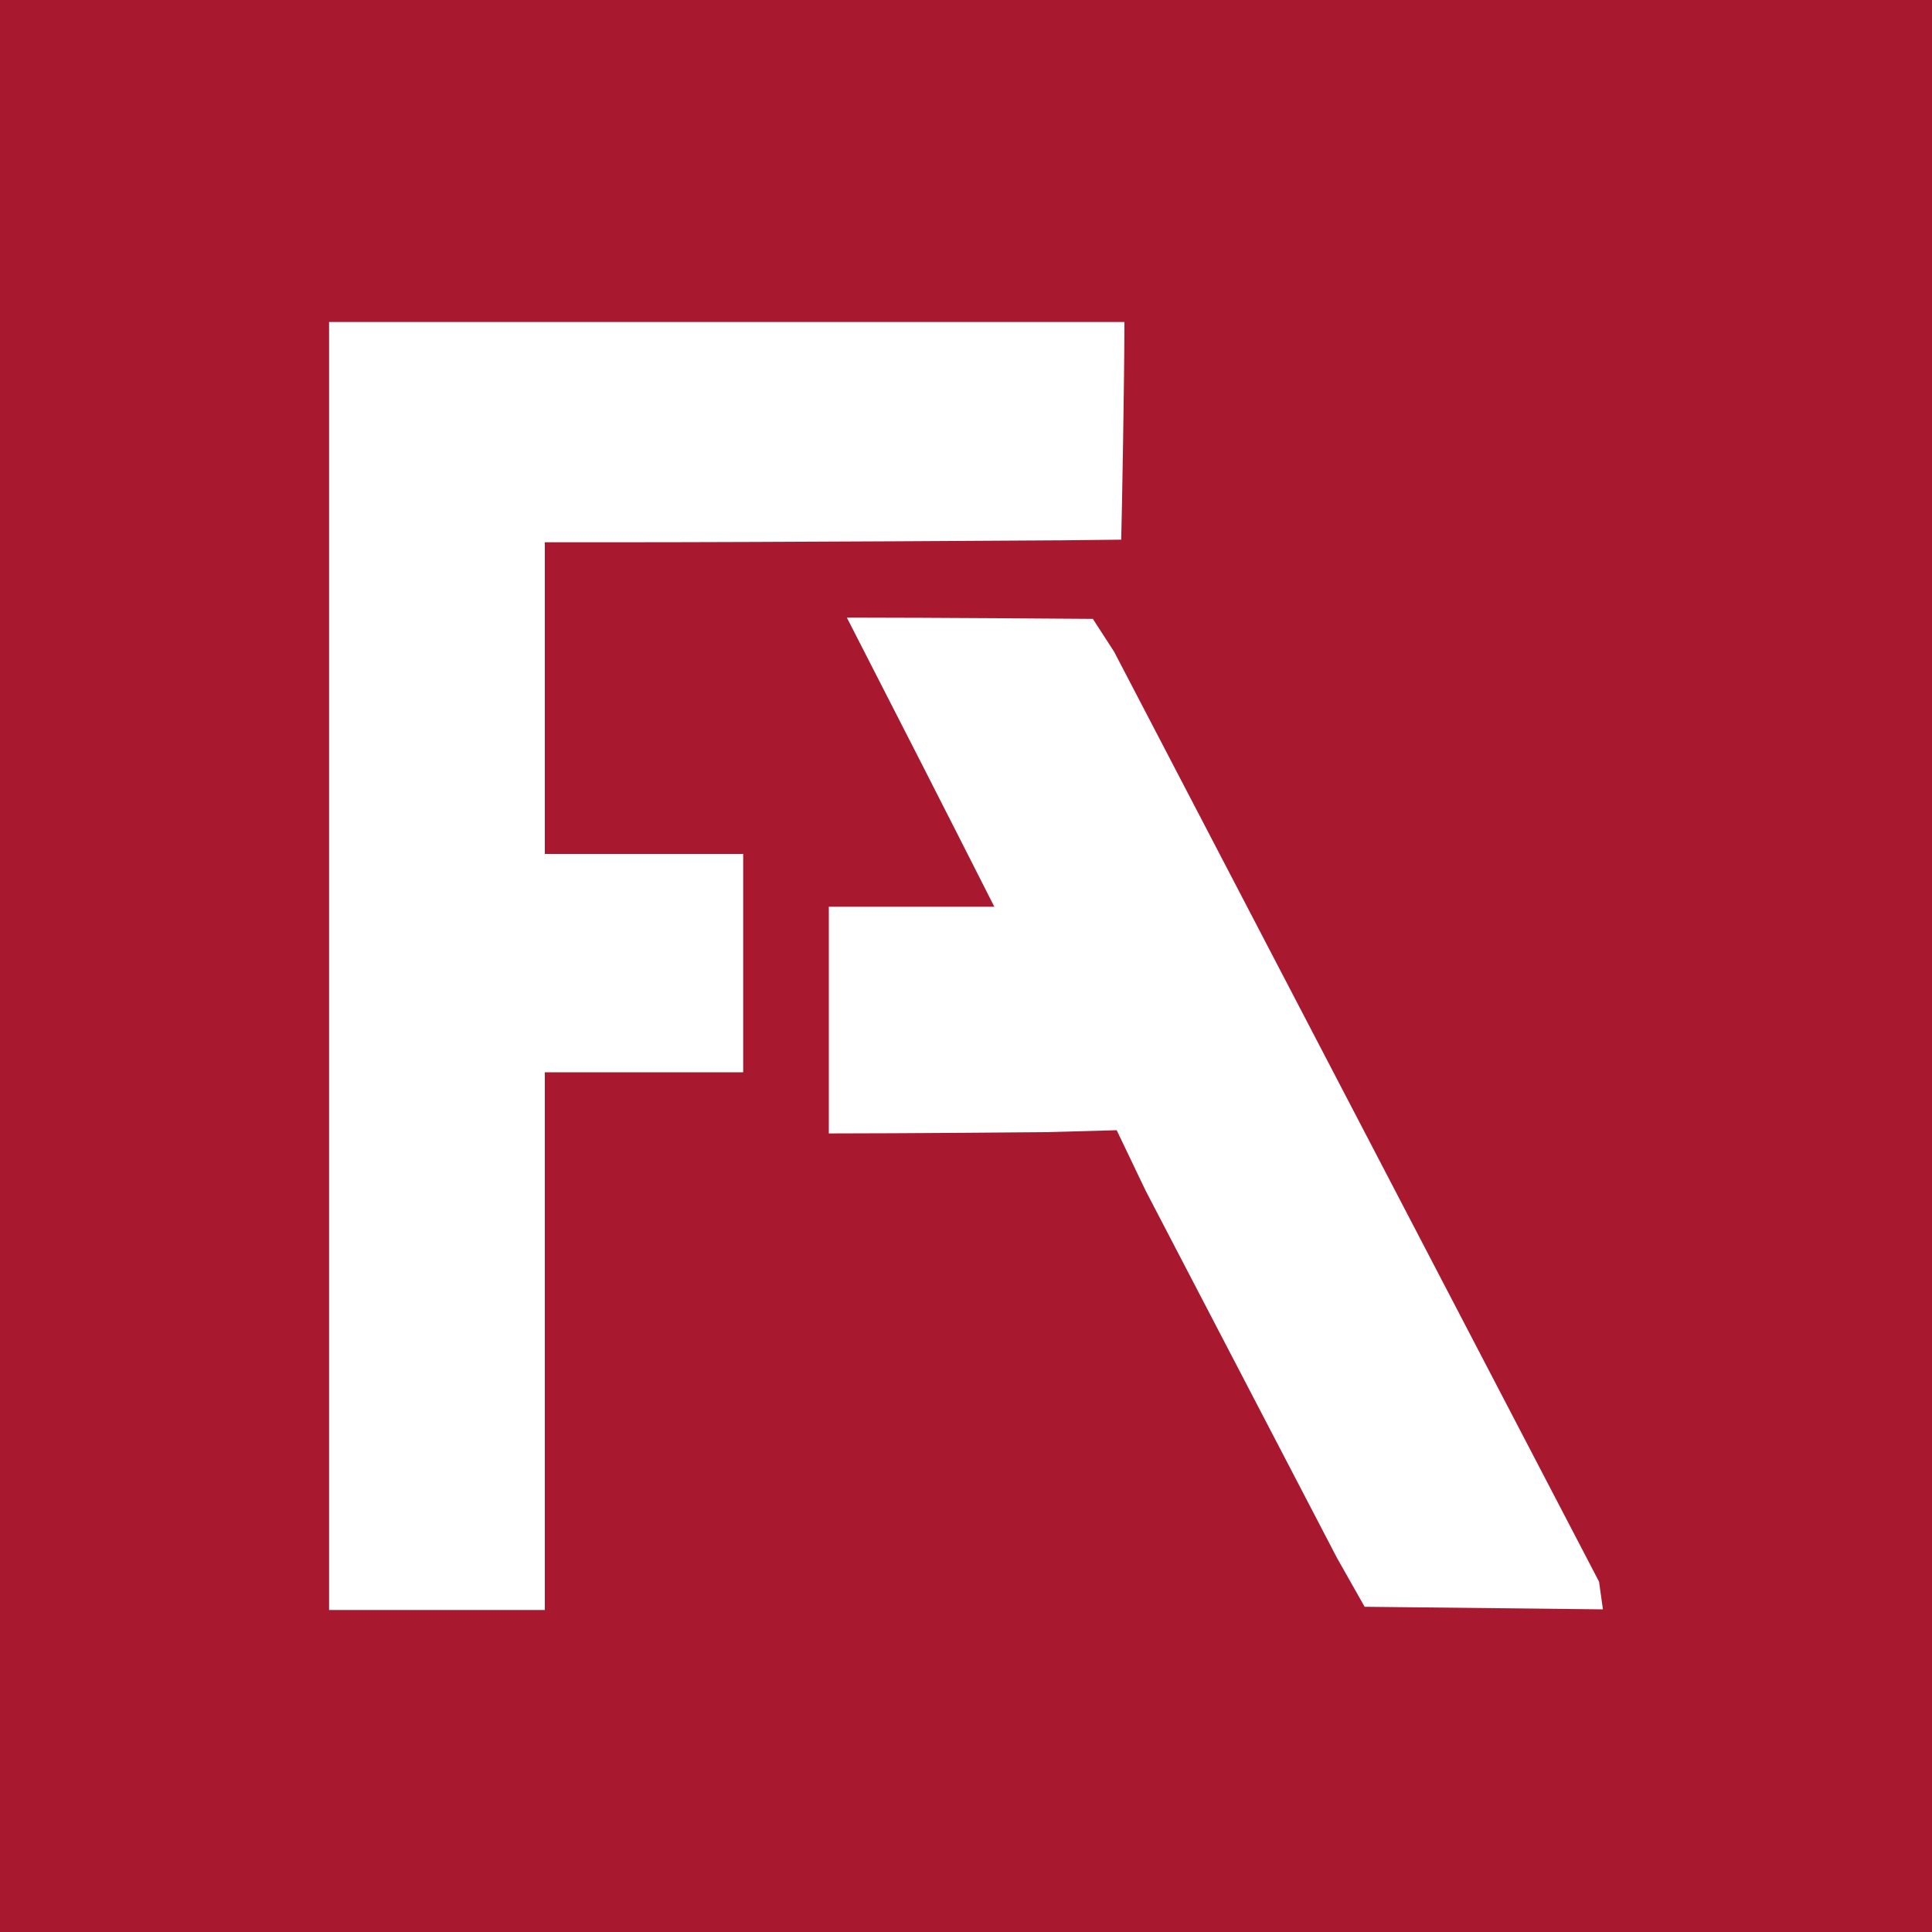
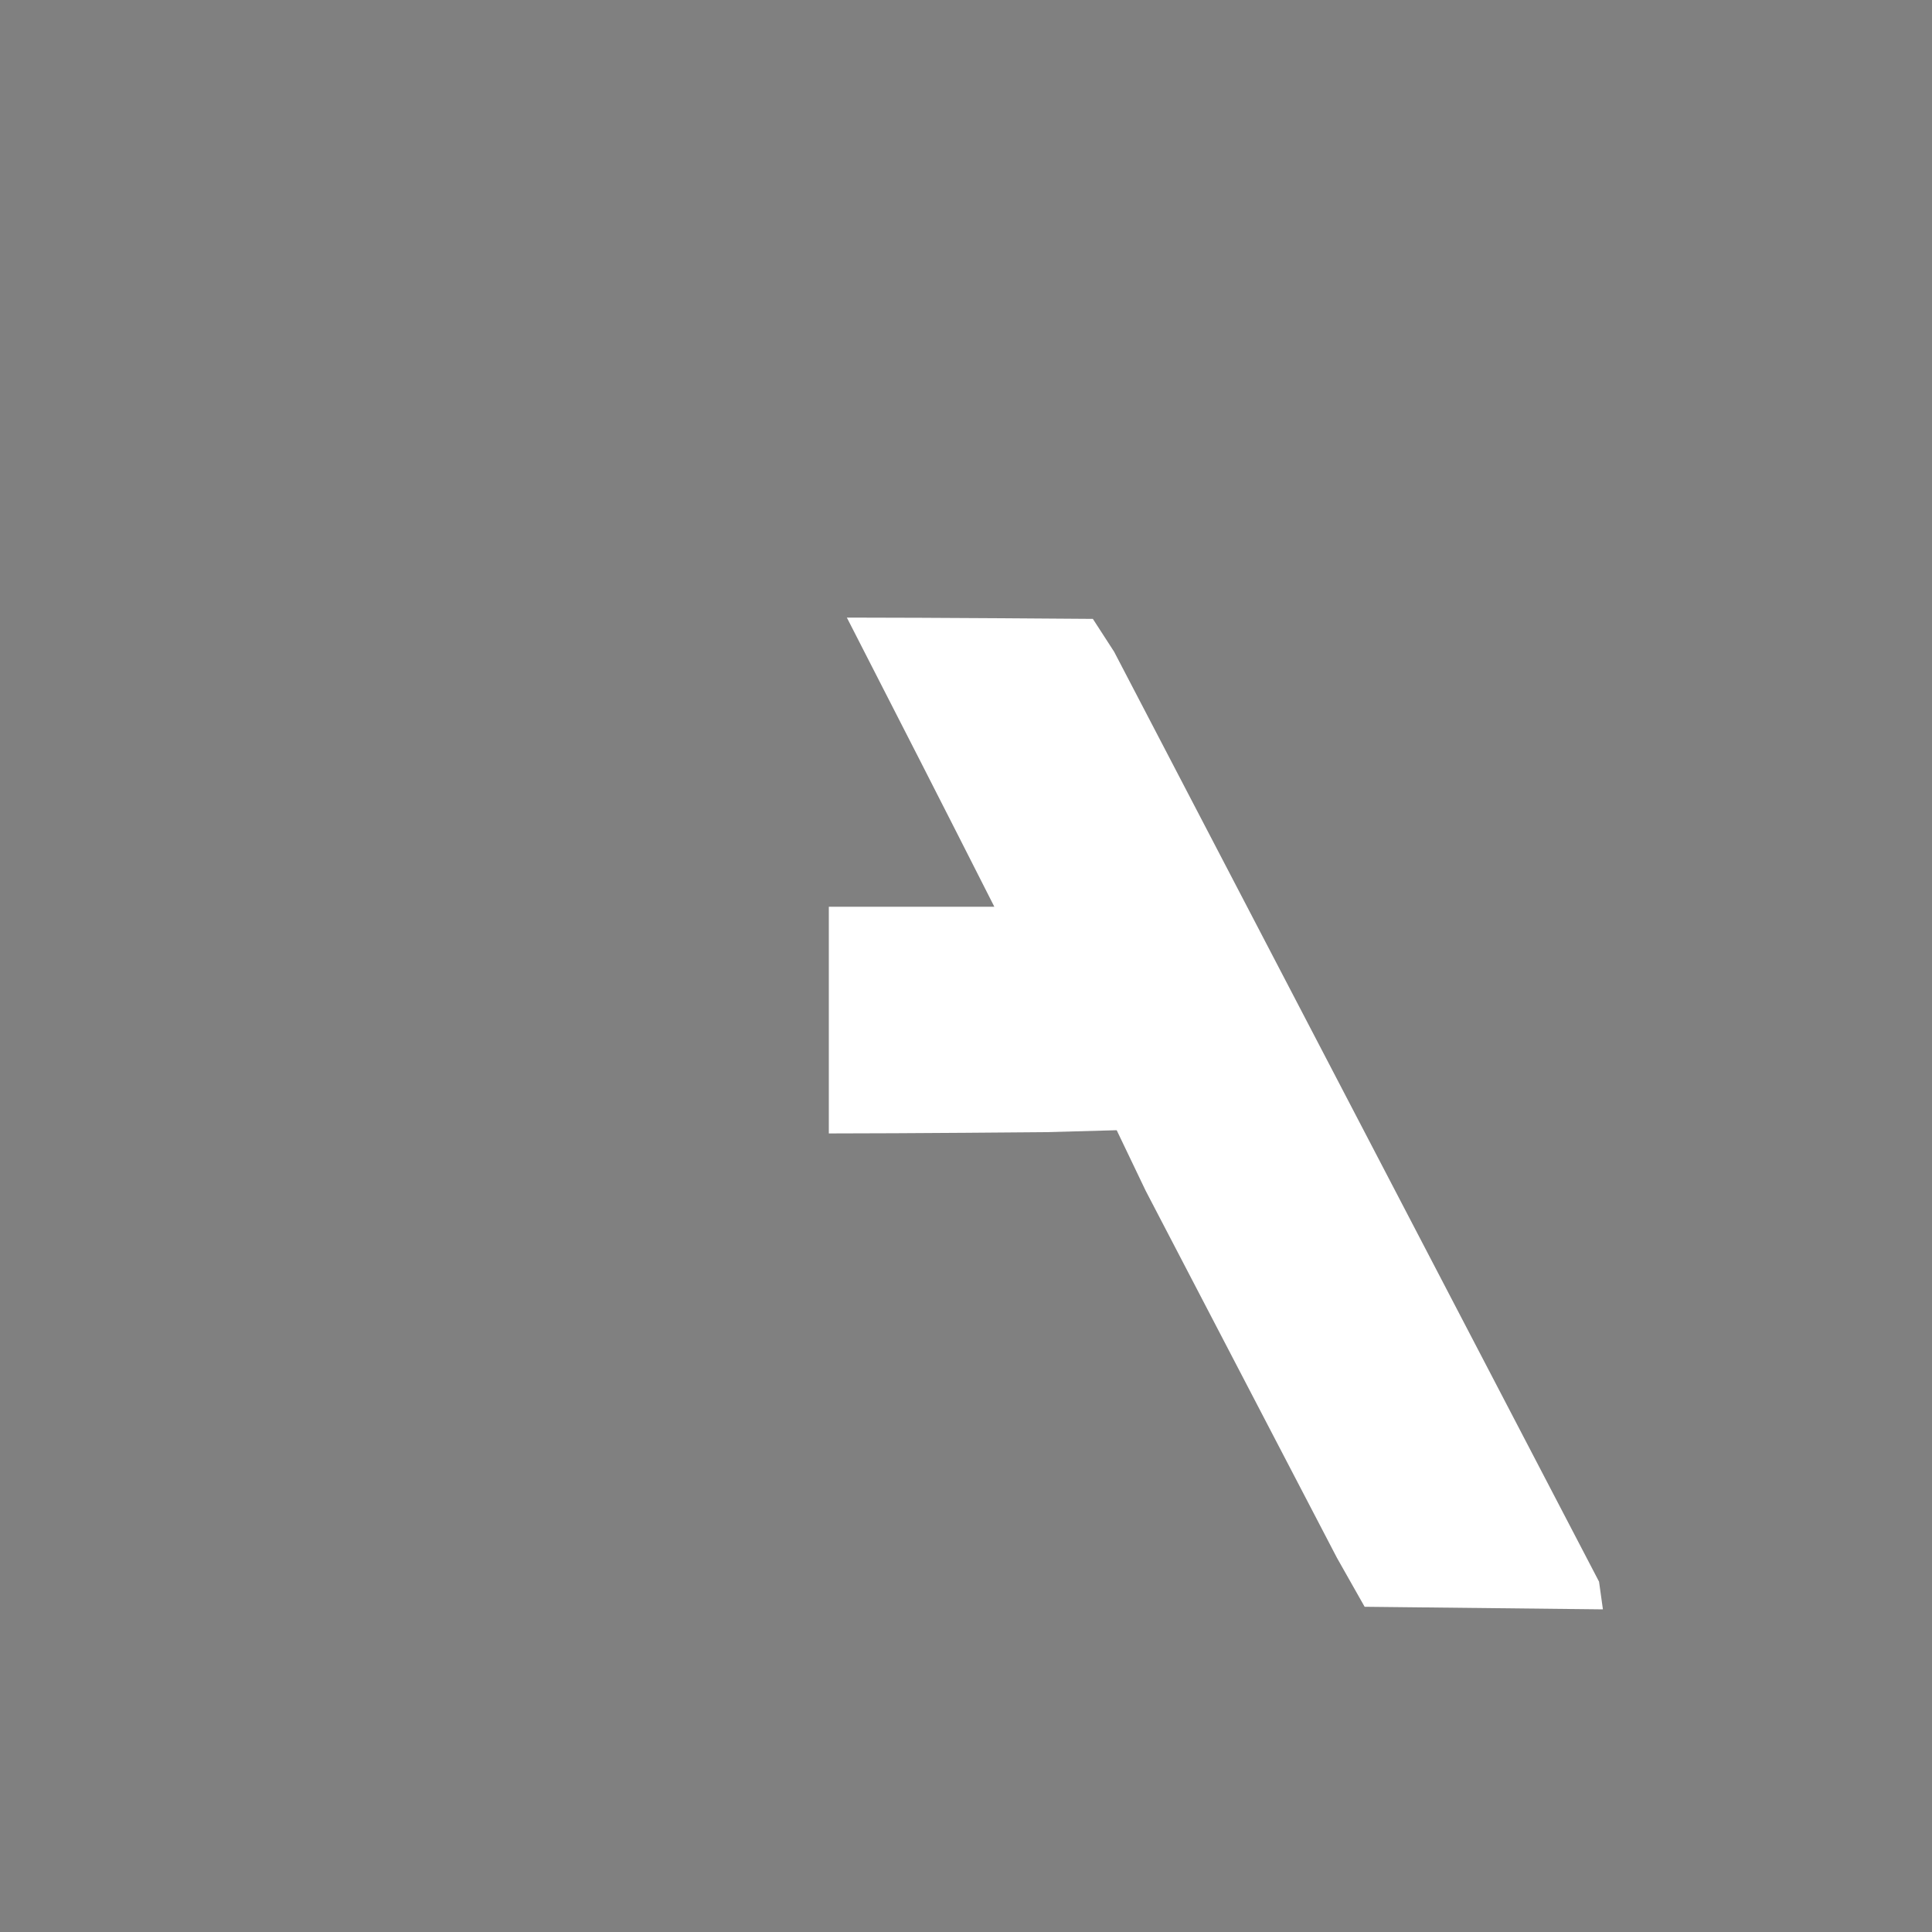
<svg xmlns="http://www.w3.org/2000/svg" version="1.1" width="300" height="300">
  <rect width="100%" height="100%" fill="#808080" stroke="none" />
  <svg version="1.1" id="SvgjsSvg1001" x="0px" y="0px" viewBox="0 0 300 300" style="enable-background:new 0 0 300 300;" xml:space="preserve">
    <style type="text/css">
	.st0{fill:#A81930;}
	.st1{fill:#FFFFFF;}
</style>
-     <rect class="st0" width="300" height="300" />
    <g>
-       <path class="st1" d="M174.1,83.8c0.1-3.4,0.5-25,0.5-33.8H51.1v200h33.5v-83.5h30.8v-33.9H84.6V84.2c4.5,0,8.5,0,12.5,0   c22.6,0,67.7-0.3,67.7-0.3" />
      <path class="st1" d="M177.9,184.9l29.7,57l4.3,7.6l37,0.4l-0.6-4.3L173,101.2l-3.3-5.1c0,0-25.3-0.2-38.2-0.2   c8,15.6,15,29.3,22.9,44.9h-25.7v35.2c11.8,0,33.8-0.2,33.8-0.2l10.9-0.3" />
    </g>
  </svg>
  <style>@media (prefers-color-scheme: light) { :root { filter: none; } }
@media (prefers-color-scheme: dark) { :root { filter: none; } }
</style>
</svg>